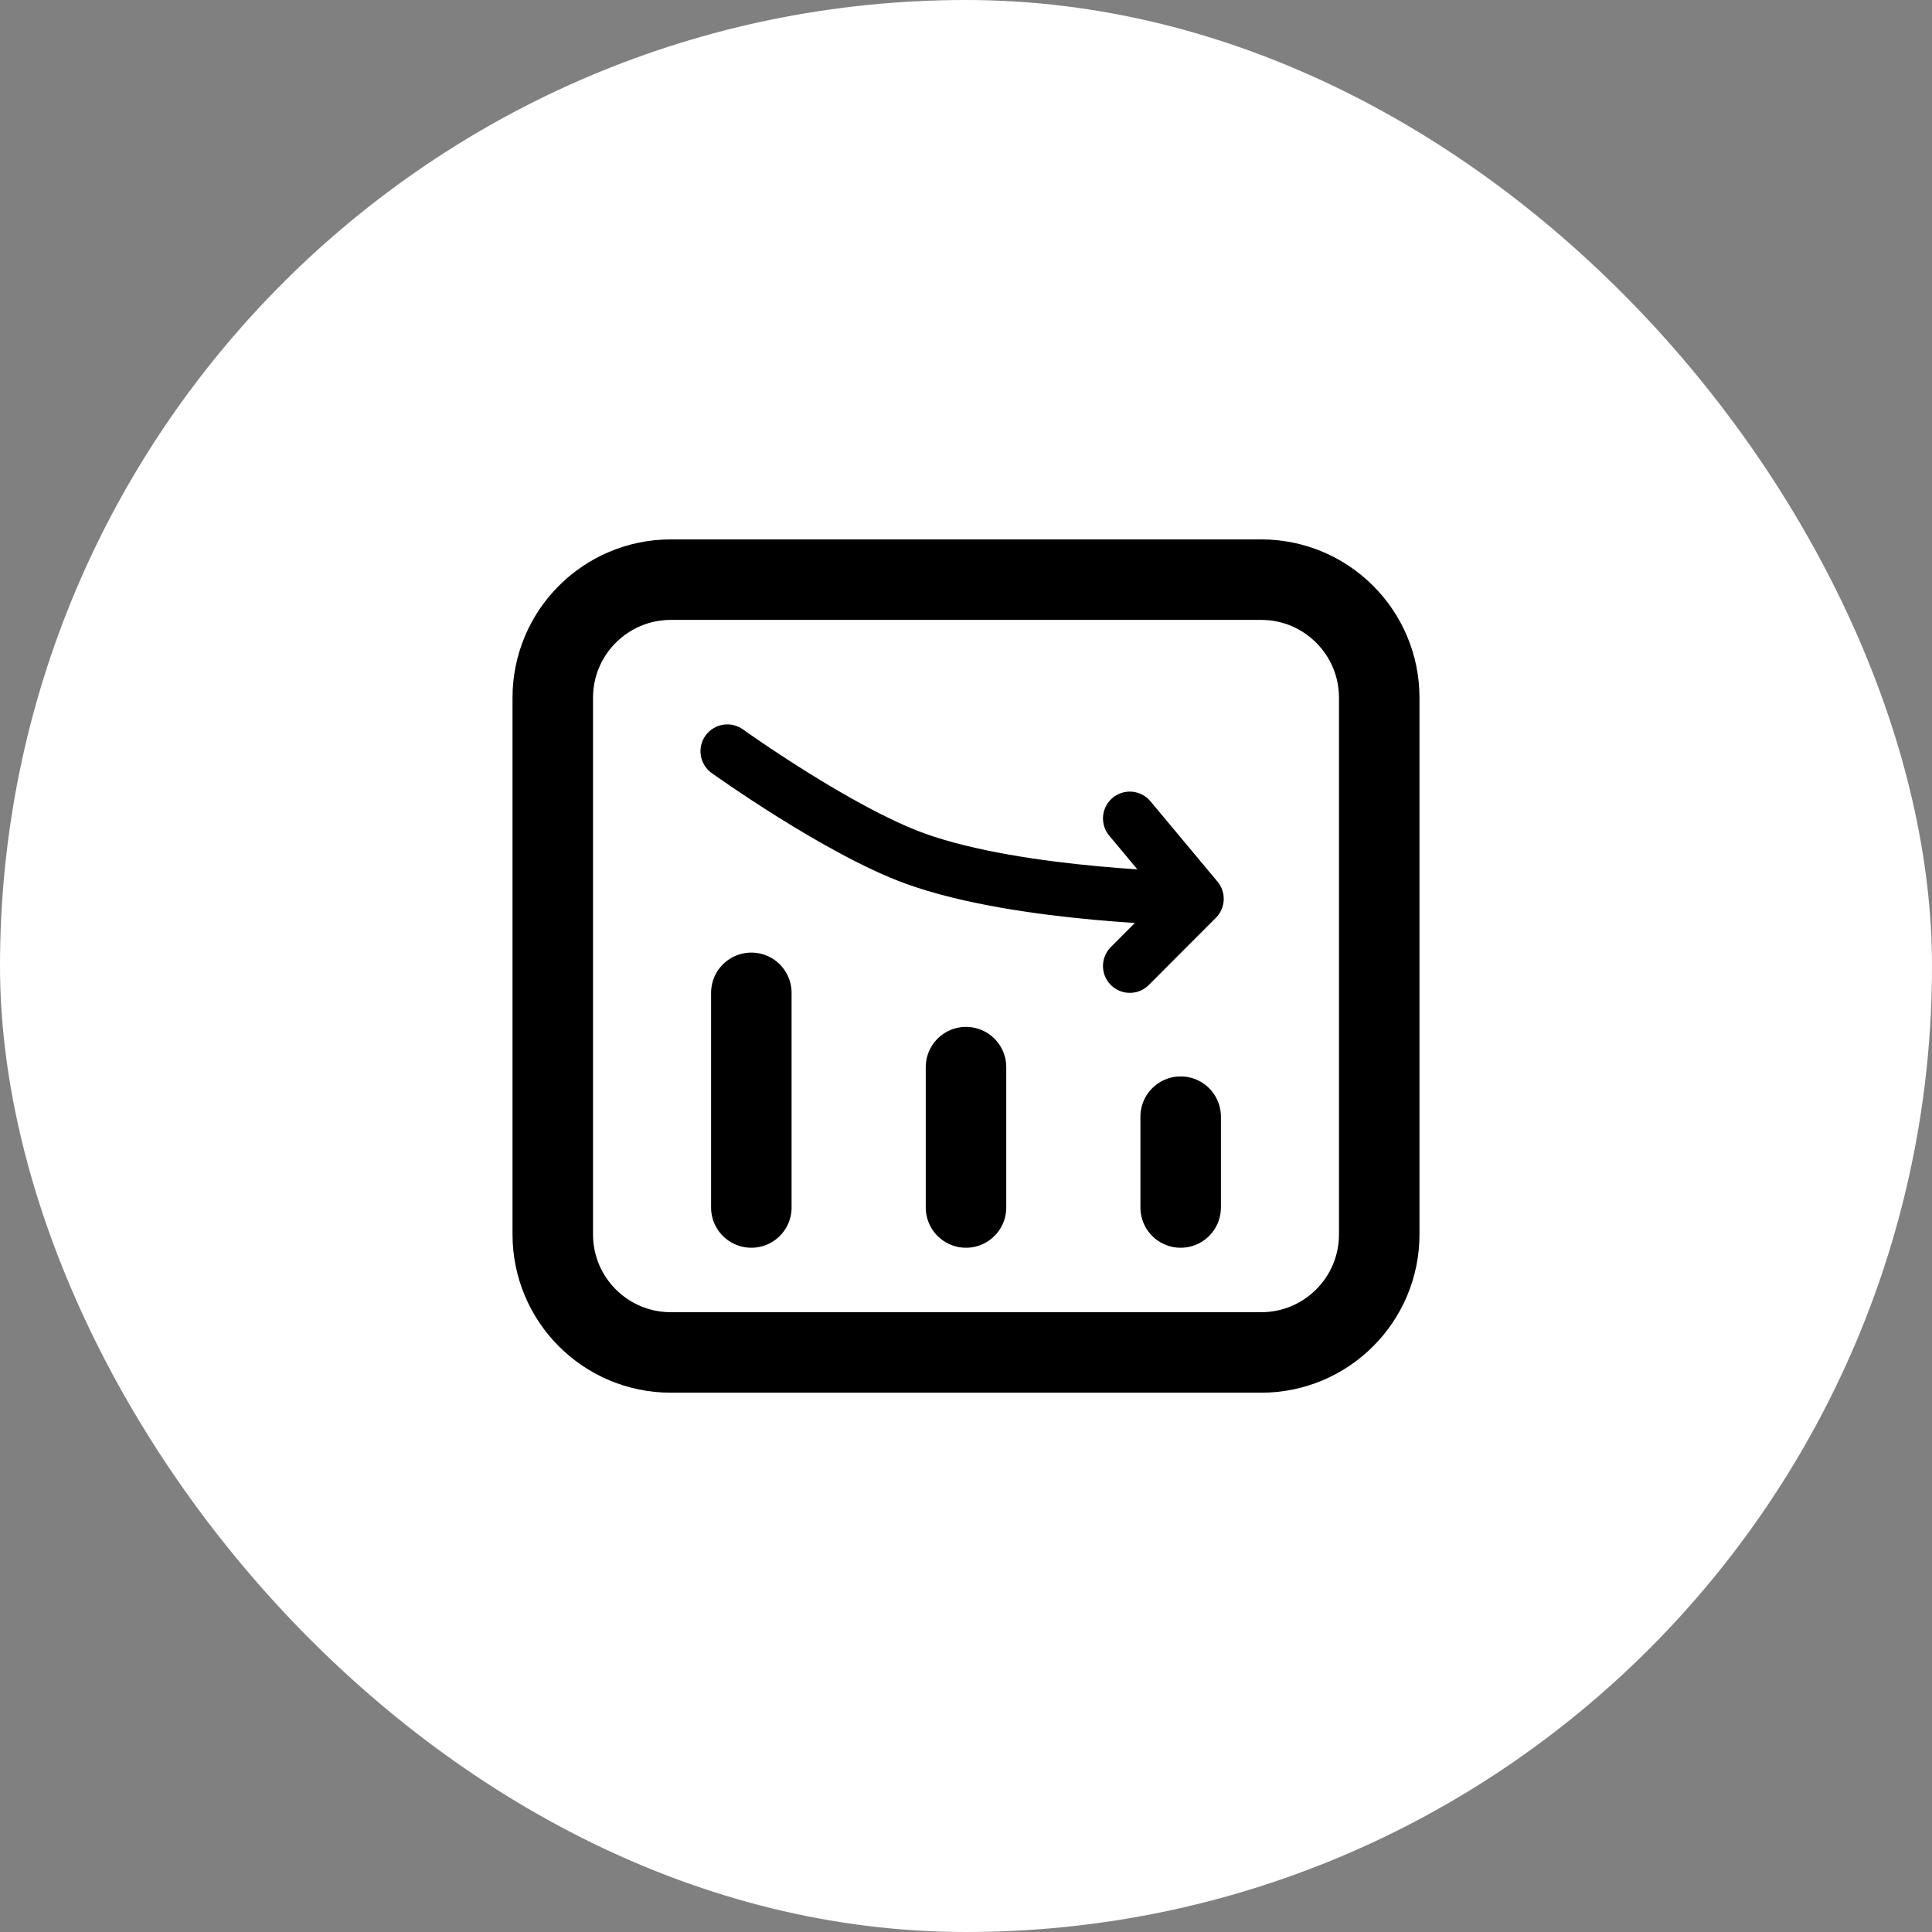
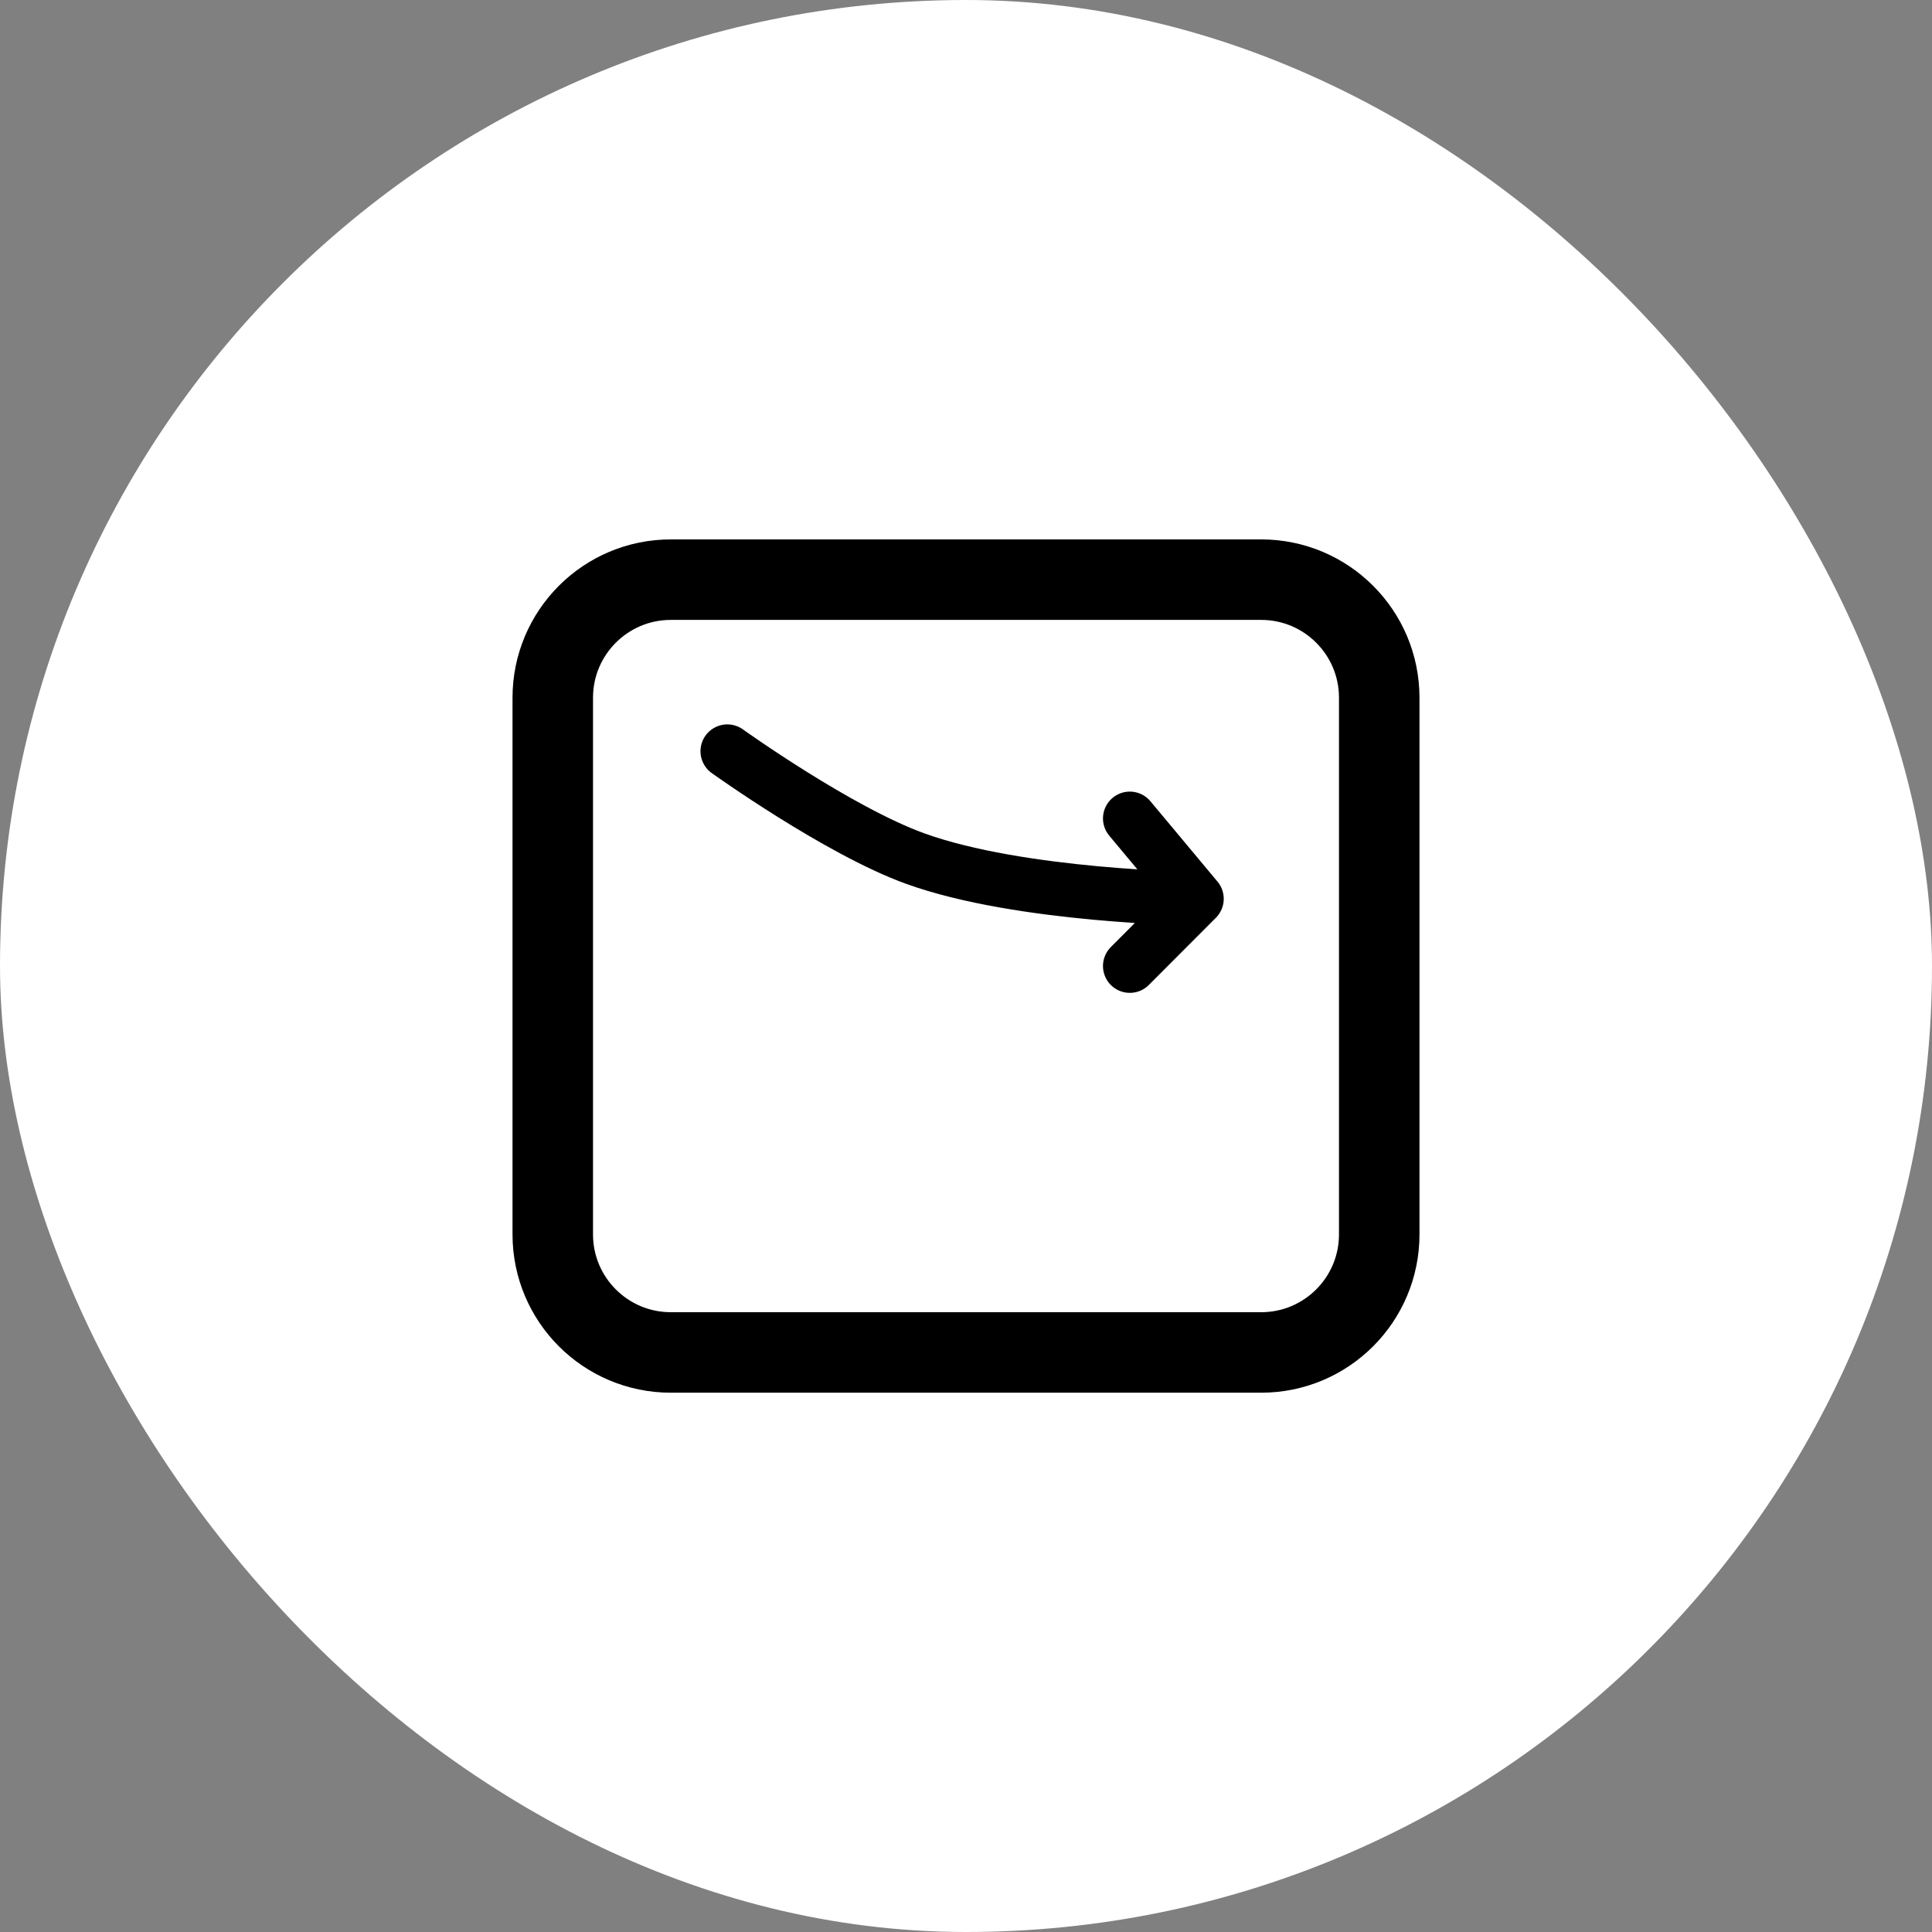
<svg xmlns="http://www.w3.org/2000/svg" width="72" height="72" viewBox="0 0 72 72" fill="none">
  <rect x="0" y="0" width="72" height="72" fill="#808080" stroke="none" />
  <rect width="72" height="72" rx="36" fill="white" />
  <path d="M47 21.602H25C22.57 21.602 20.6 23.572 20.6 26.002V46.002C20.6 48.432 22.57 50.402 25 50.402H47C49.43 50.402 51.4 48.432 51.4 46.002V26.002C51.4 23.572 49.43 21.602 47 21.602Z" stroke="black" stroke-width="3" />
-   <path d="M28 45V37M36 45V39.769M44 41.615V45" stroke="black" stroke-width="3" stroke-linecap="round" stroke-linejoin="round" />
  <path d="M42.105 30.501L44.605 33.496M44.605 33.496L42.105 36.001M44.605 33.496C44.605 33.496 38.03 33.417 34.105 31.996C31.232 30.956 27.105 27.996 27.105 27.996" stroke="black" stroke-width="2" stroke-linecap="round" stroke-linejoin="round" />
</svg>